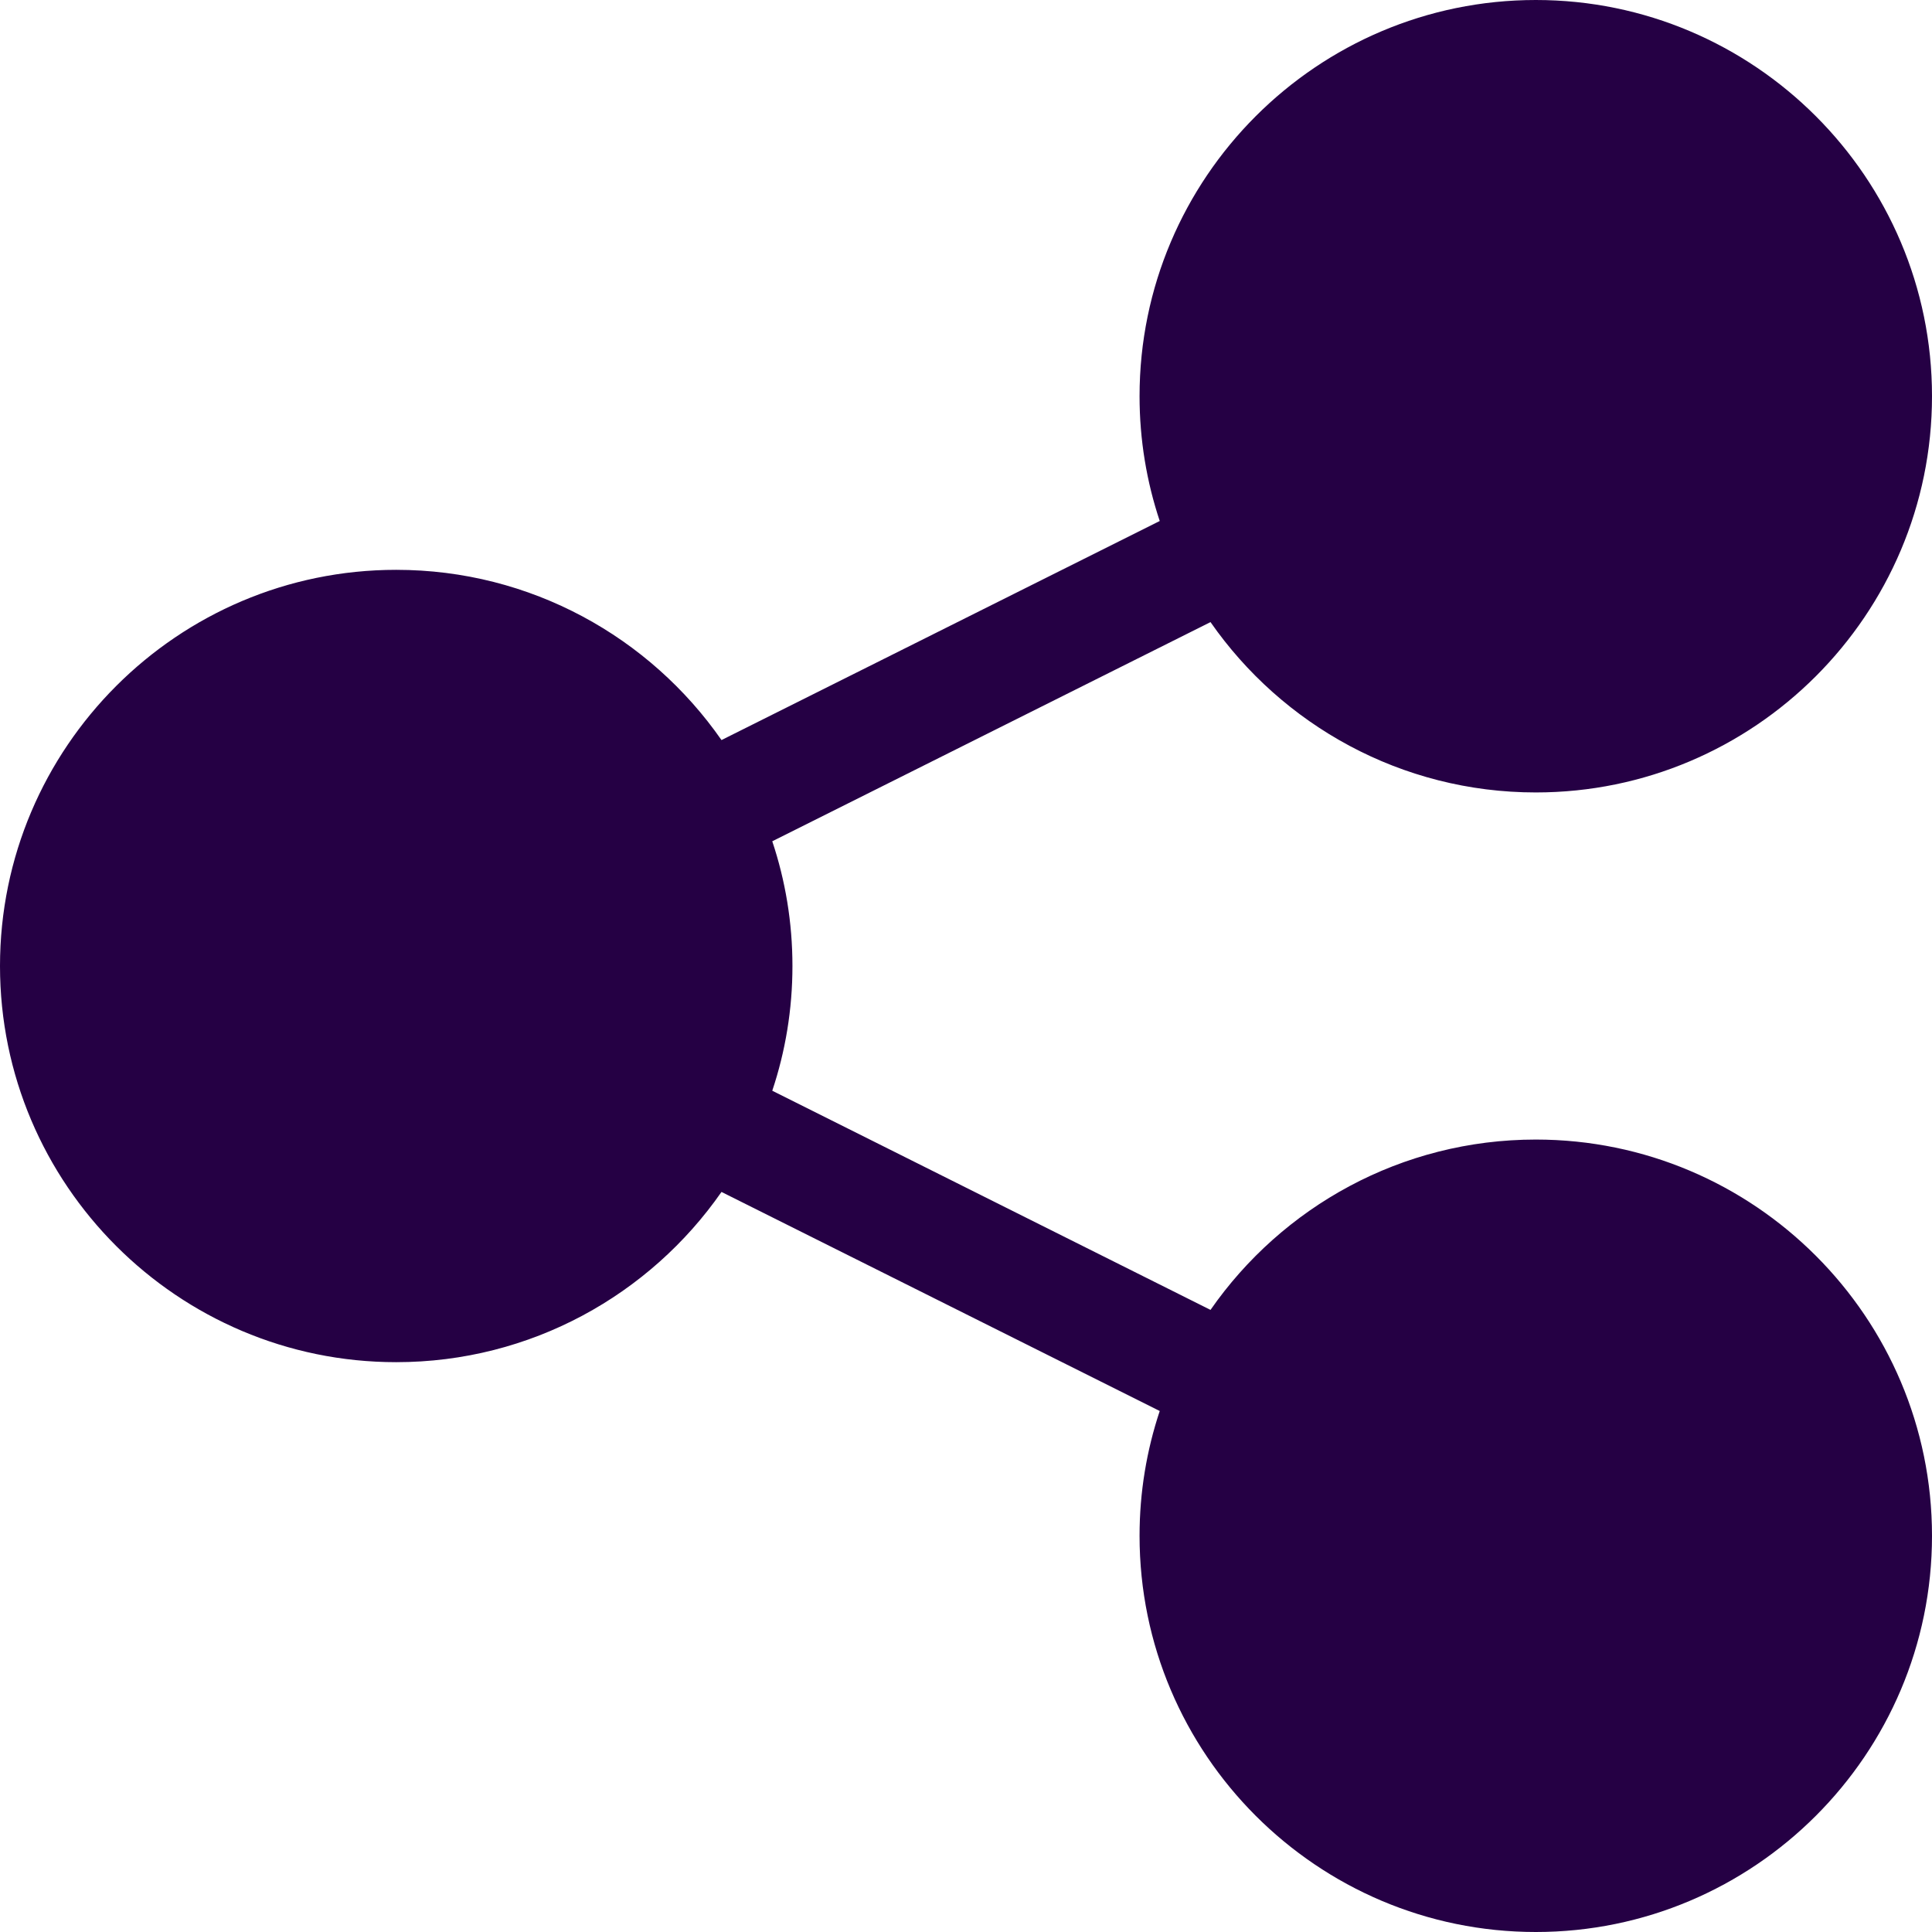
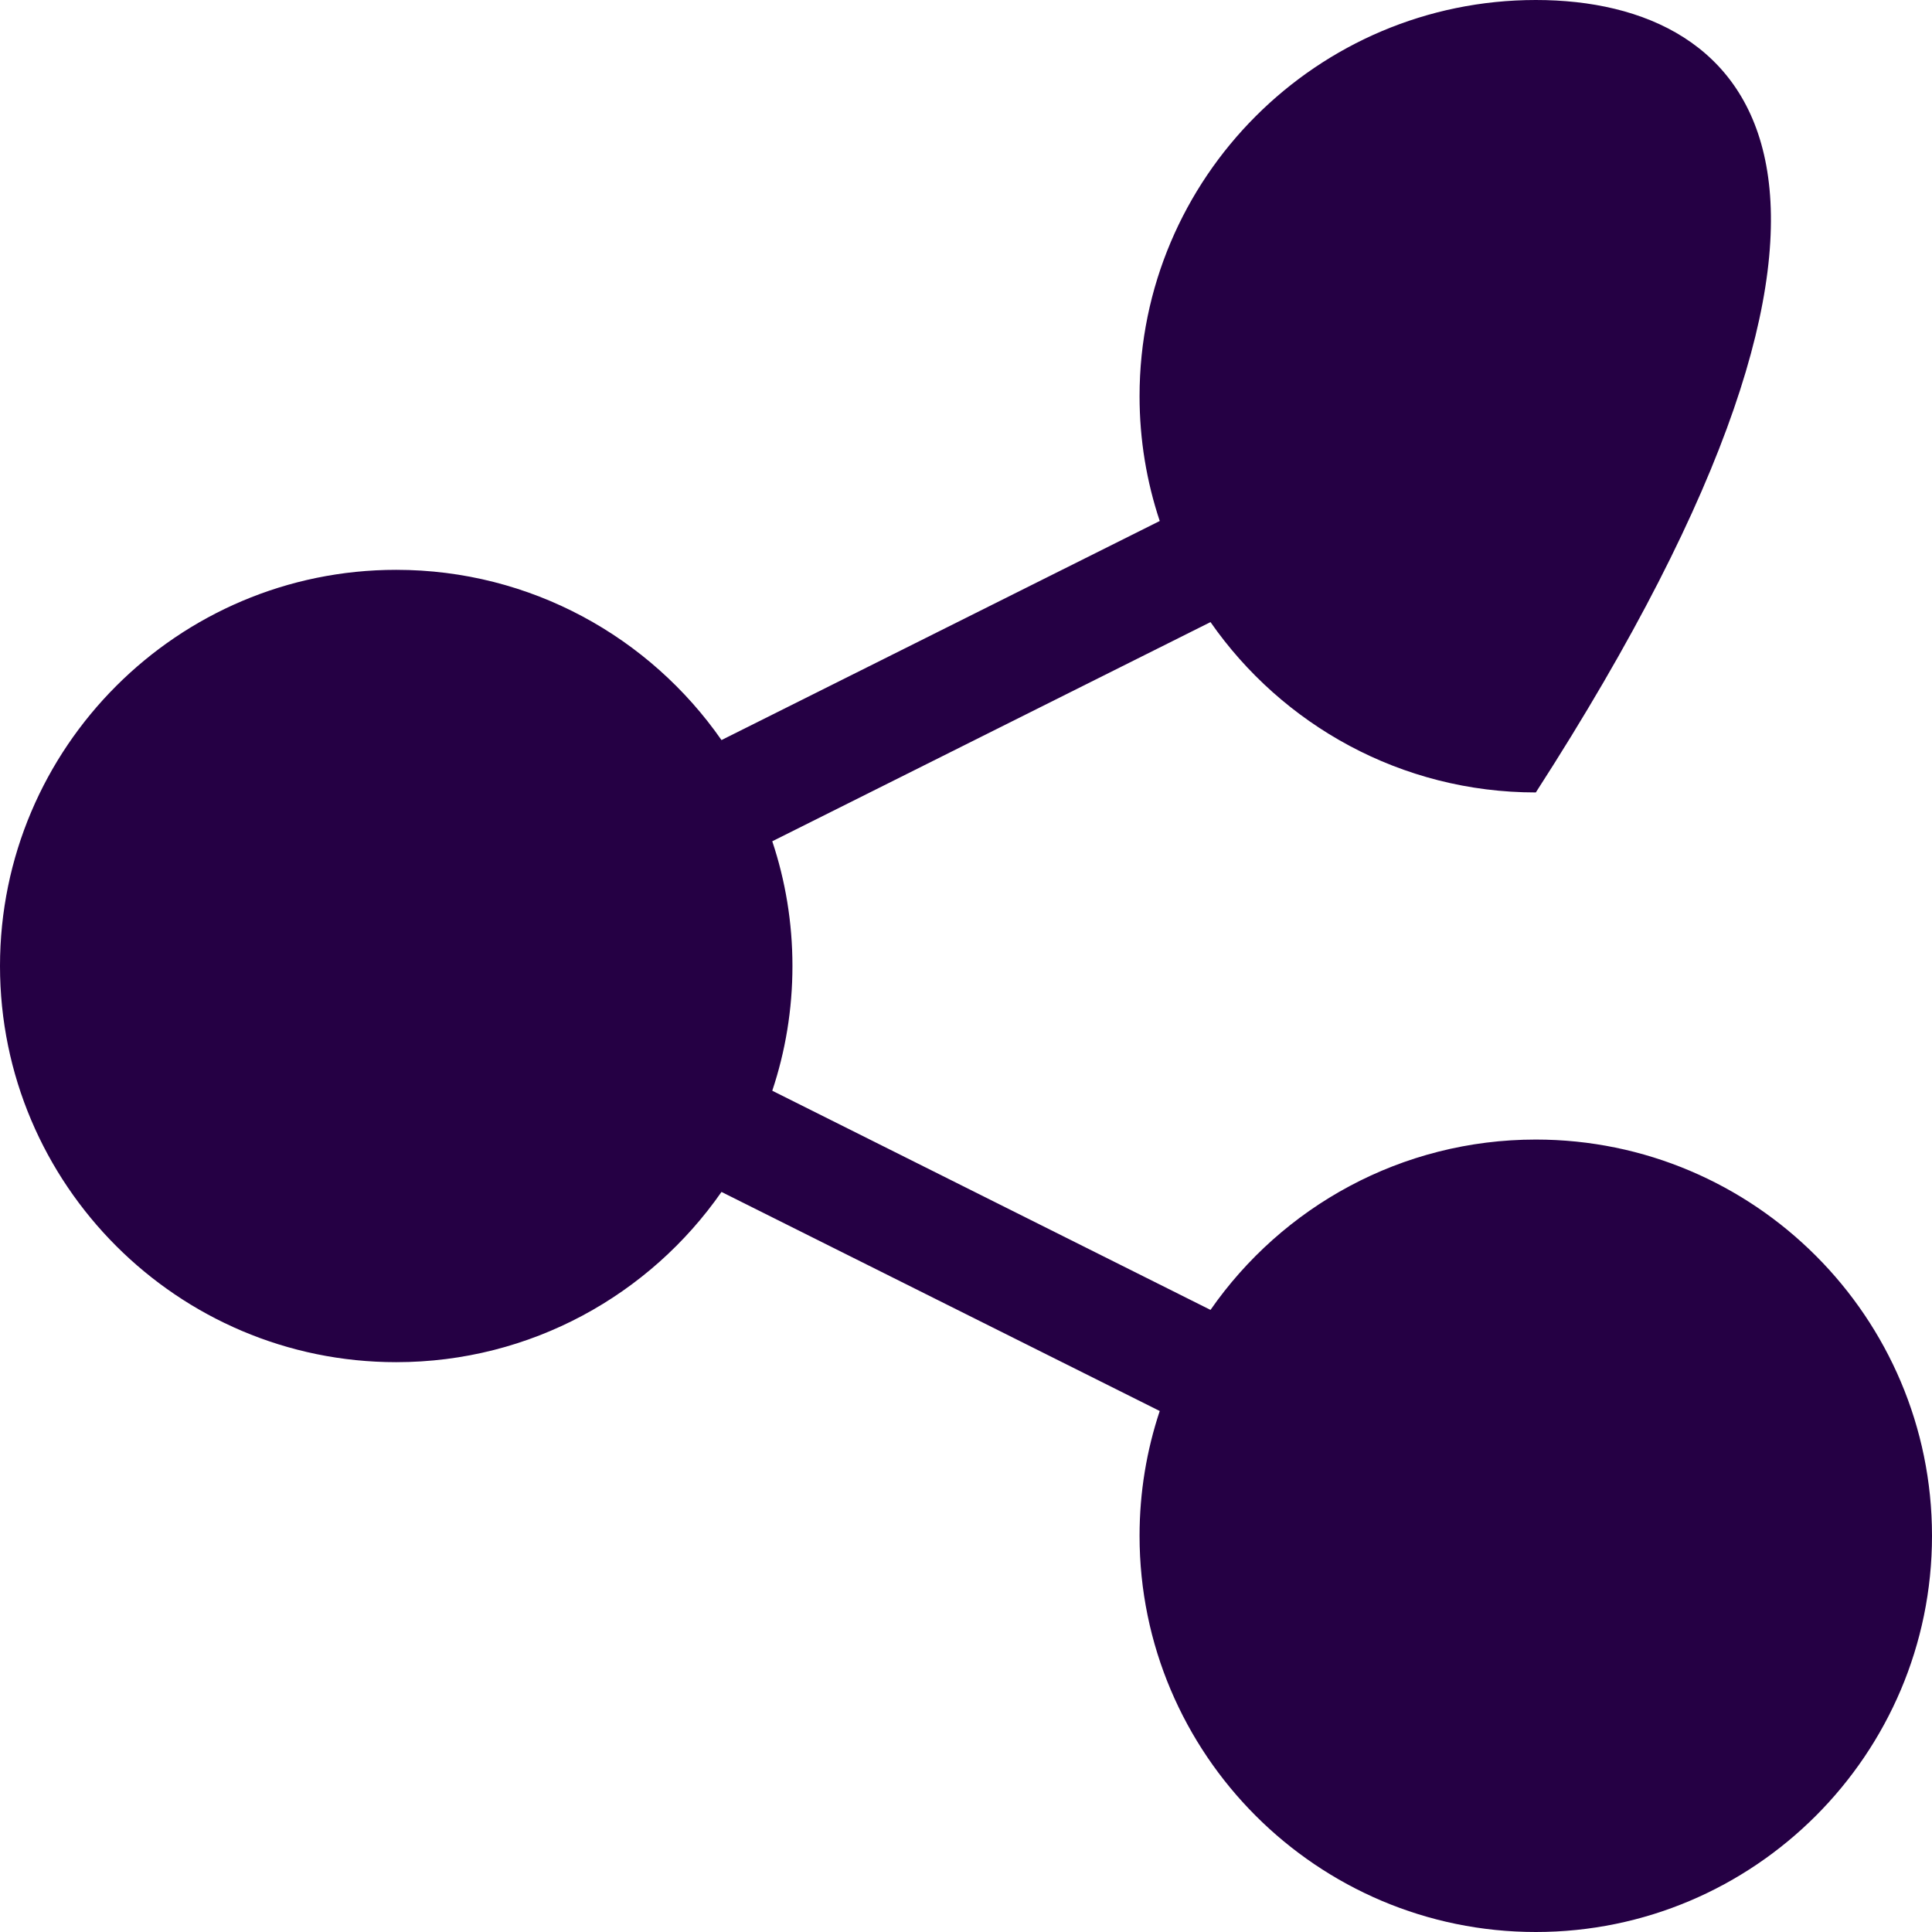
<svg xmlns="http://www.w3.org/2000/svg" width="18" height="18" viewBox="0 0 18 18" fill="none">
-   <path d="M14.309 10.617C13.055 10.617 11.945 11.245 11.278 12.204L7.195 10.162C7.317 9.797 7.383 9.406 7.383 9C7.383 8.594 7.317 8.203 7.195 7.838L11.278 5.796C11.945 6.754 13.055 7.383 14.309 7.383C16.344 7.383 18 5.727 18 3.691C18 1.656 16.344 0 14.309 0C12.273 0 10.617 1.656 10.617 3.691C10.617 4.097 10.683 4.488 10.805 4.854L6.722 6.895C6.055 5.937 4.945 5.309 3.691 5.309C1.656 5.309 0 6.965 0 9C0 11.035 1.656 12.691 3.691 12.691C4.945 12.691 6.055 12.063 6.722 11.105L10.805 13.146C10.683 13.512 10.617 13.903 10.617 14.309C10.617 16.344 12.273 18 14.309 18C16.344 18 18 16.344 18 14.309C18 12.273 16.344 10.617 14.309 10.617Z" fill="#250044" />
+   <path d="M14.309 10.617C13.055 10.617 11.945 11.245 11.278 12.204L7.195 10.162C7.317 9.797 7.383 9.406 7.383 9C7.383 8.594 7.317 8.203 7.195 7.838L11.278 5.796C11.945 6.754 13.055 7.383 14.309 7.383C18 1.656 16.344 0 14.309 0C12.273 0 10.617 1.656 10.617 3.691C10.617 4.097 10.683 4.488 10.805 4.854L6.722 6.895C6.055 5.937 4.945 5.309 3.691 5.309C1.656 5.309 0 6.965 0 9C0 11.035 1.656 12.691 3.691 12.691C4.945 12.691 6.055 12.063 6.722 11.105L10.805 13.146C10.683 13.512 10.617 13.903 10.617 14.309C10.617 16.344 12.273 18 14.309 18C16.344 18 18 16.344 18 14.309C18 12.273 16.344 10.617 14.309 10.617Z" fill="#250044" />
</svg>